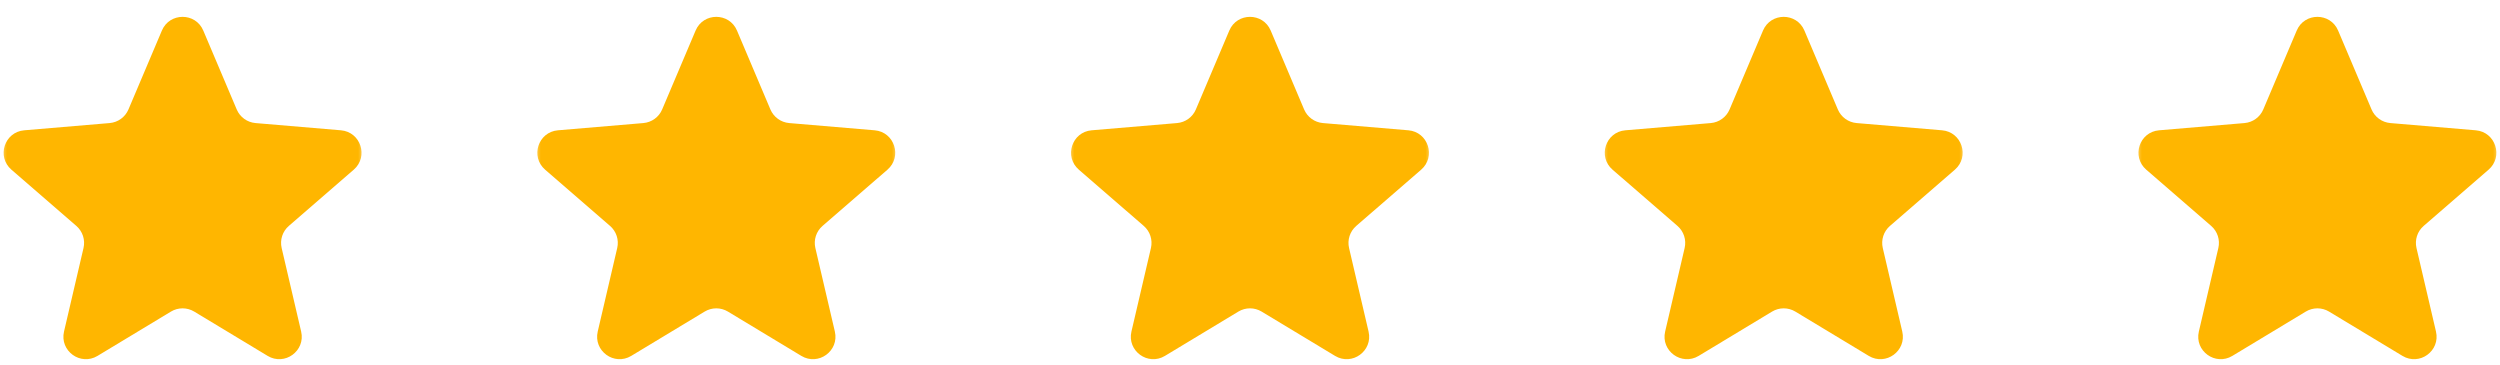
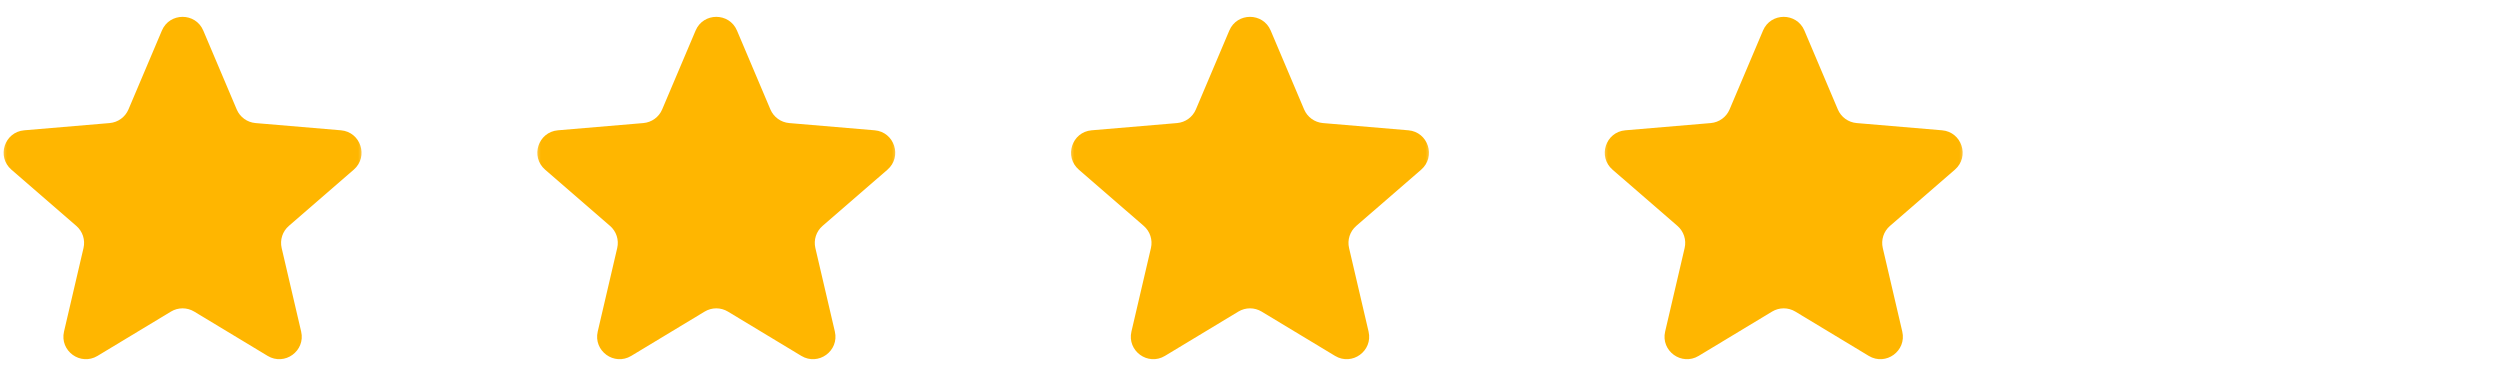
<svg xmlns="http://www.w3.org/2000/svg" width="178" height="26" viewBox="0 0 178 26" fill="none">
  <g clip-path="url(#clip0_31_2)">
    <mask id="mask0_31_2" style="mask-type:luminance" maskUnits="userSpaceOnUse" x="0" y="0" width="26" height="26">
      <path d="M26 0H0V26H26V0Z" fill="white" />
    </mask>
    <g mask="url(#mask0_31_2)">
      <path d="M12.173 22.184C12.682 21.877 13.318 21.877 13.827 22.184L19.057 25.34C20.268 26.072 21.763 24.985 21.442 23.607L20.054 17.659C19.919 17.08 20.115 16.475 20.564 16.086L25.187 12.081C26.257 11.154 25.685 9.397 24.274 9.277L18.192 8.762C17.6 8.711 17.085 8.338 16.854 7.792L14.473 2.175C13.922 0.875 12.078 0.875 11.527 2.175L9.146 7.792C8.915 8.338 8.4 8.711 7.808 8.762L1.726 9.277C0.315 9.397 -0.257 11.154 0.813 12.081L5.436 16.086C5.885 16.475 6.081 17.08 5.946 17.659L4.558 23.607C4.237 24.985 5.732 26.072 6.943 25.34L12.173 22.184Z" fill="#FFB600" />
    </g>
    <mask id="mask1_31_2" style="mask-type:luminance" maskUnits="userSpaceOnUse" x="38" y="0" width="26" height="26">
      <path d="M64 0H38V26H64V0Z" fill="white" />
    </mask>
    <g mask="url(#mask1_31_2)">
      <path d="M50.173 22.184C50.682 21.877 51.318 21.877 51.827 22.184L57.056 25.34C58.268 26.072 59.763 24.985 59.442 23.607L58.054 17.659C57.919 17.08 58.115 16.475 58.564 16.086L63.187 12.081C64.257 11.154 63.685 9.397 62.275 9.277L56.191 8.762C55.6 8.711 55.085 8.338 54.853 7.792L52.473 2.175C51.922 0.875 50.078 0.875 49.527 2.175L47.146 7.792C46.915 8.338 46.4 8.711 45.808 8.762L39.726 9.277C38.315 9.397 37.743 11.154 38.813 12.081L43.436 16.086C43.885 16.475 44.081 17.08 43.946 17.659L42.558 23.607C42.237 24.985 43.732 26.072 44.943 25.34L50.173 22.184Z" fill="#FFB600" />
    </g>
    <mask id="mask2_31_2" style="mask-type:luminance" maskUnits="userSpaceOnUse" x="76" y="0" width="26" height="26">
      <path d="M102 0H76V26H102V0Z" fill="white" />
    </mask>
    <g mask="url(#mask2_31_2)">
      <path d="M88.173 22.184C88.682 21.877 89.318 21.877 89.827 22.184L95.057 25.34C96.268 26.072 97.763 24.985 97.442 23.607L96.053 17.659C95.918 17.08 96.115 16.475 96.564 16.086L101.187 12.081C102.257 11.154 101.685 9.397 100.274 9.277L94.191 8.762C93.6 8.711 93.085 8.338 92.853 7.792L90.473 2.175C89.922 0.875 88.078 0.875 87.527 2.175L85.146 7.792C84.915 8.338 84.4 8.711 83.808 8.762L77.726 9.277C76.315 9.397 75.743 11.154 76.813 12.081L81.436 16.086C81.885 16.475 82.081 17.08 81.947 17.659L80.558 23.607C80.237 24.985 81.732 26.072 82.943 25.34L88.173 22.184Z" fill="#FFB600" />
    </g>
    <mask id="mask3_31_2" style="mask-type:luminance" maskUnits="userSpaceOnUse" x="114" y="0" width="26" height="26">
      <path d="M140 0H114V26H140V0Z" fill="white" />
    </mask>
    <g mask="url(#mask3_31_2)">
      <path d="M126.173 22.184C126.682 21.877 127.318 21.877 127.827 22.184L133.057 25.34C134.268 26.072 135.763 24.985 135.442 23.607L134.054 17.659C133.919 17.08 134.115 16.475 134.564 16.086L139.187 12.081C140.257 11.154 139.685 9.397 138.274 9.277L132.192 8.762C131.6 8.711 131.085 8.338 130.854 7.792L128.473 2.175C127.922 0.875 126.078 0.875 125.527 2.175L123.146 7.792C122.915 8.338 122.4 8.711 121.809 8.762L115.726 9.277C114.315 9.397 113.743 11.154 114.813 12.081L119.436 16.086C119.885 16.475 120.081 17.08 119.946 17.659L118.558 23.607C118.237 24.985 119.732 26.072 120.943 25.34L126.173 22.184Z" fill="#FFB600" />
    </g>
    <mask id="mask4_31_2" style="mask-type:luminance" maskUnits="userSpaceOnUse" x="152" y="0" width="26" height="26">
      <path d="M178 0H152V26H178V0Z" fill="white" />
    </mask>
    <g mask="url(#mask4_31_2)">
-       <path d="M164.173 22.184C164.682 21.877 165.318 21.877 165.827 22.184L171.057 25.34C172.268 26.072 173.763 24.985 173.442 23.607L172.054 17.659C171.919 17.08 172.115 16.475 172.564 16.086L177.187 12.081C178.257 11.154 177.685 9.397 176.274 9.277L170.192 8.762C169.6 8.711 169.085 8.338 168.854 7.792L166.473 2.175C165.922 0.875 164.078 0.875 163.527 2.175L161.146 7.792C160.915 8.338 160.4 8.711 159.809 8.762L153.726 9.277C152.315 9.397 151.743 11.154 152.813 12.081L157.436 16.086C157.885 16.475 158.081 17.08 157.946 17.659L156.558 23.607C156.237 24.985 157.732 26.072 158.943 25.34L164.173 22.184Z" fill="#FFB600" />
-     </g>
+       </g>
  </g>
  <defs>
    <clipPath id="clip0_31_2">
      <rect width="178" height="26" fill="white" />
    </clipPath>
  </defs>
</svg>